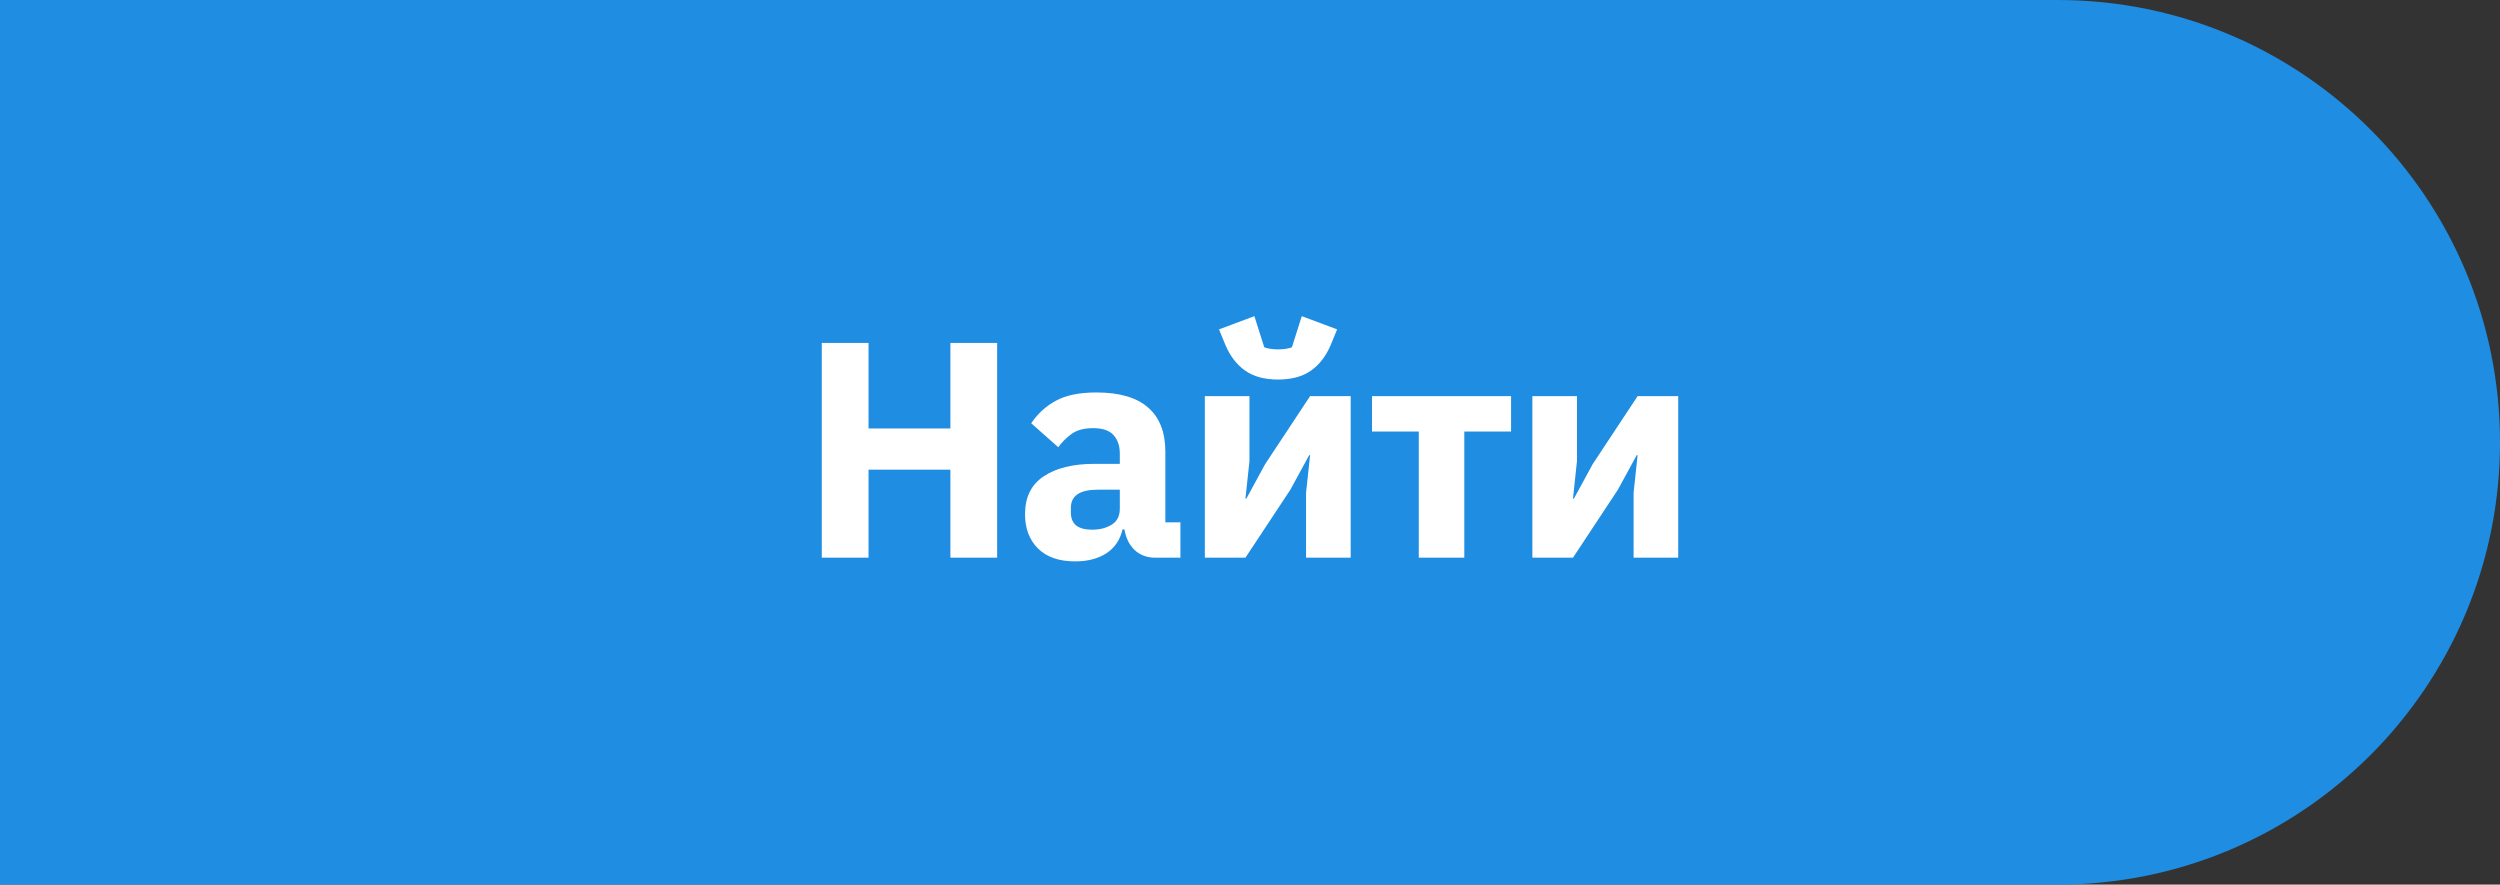
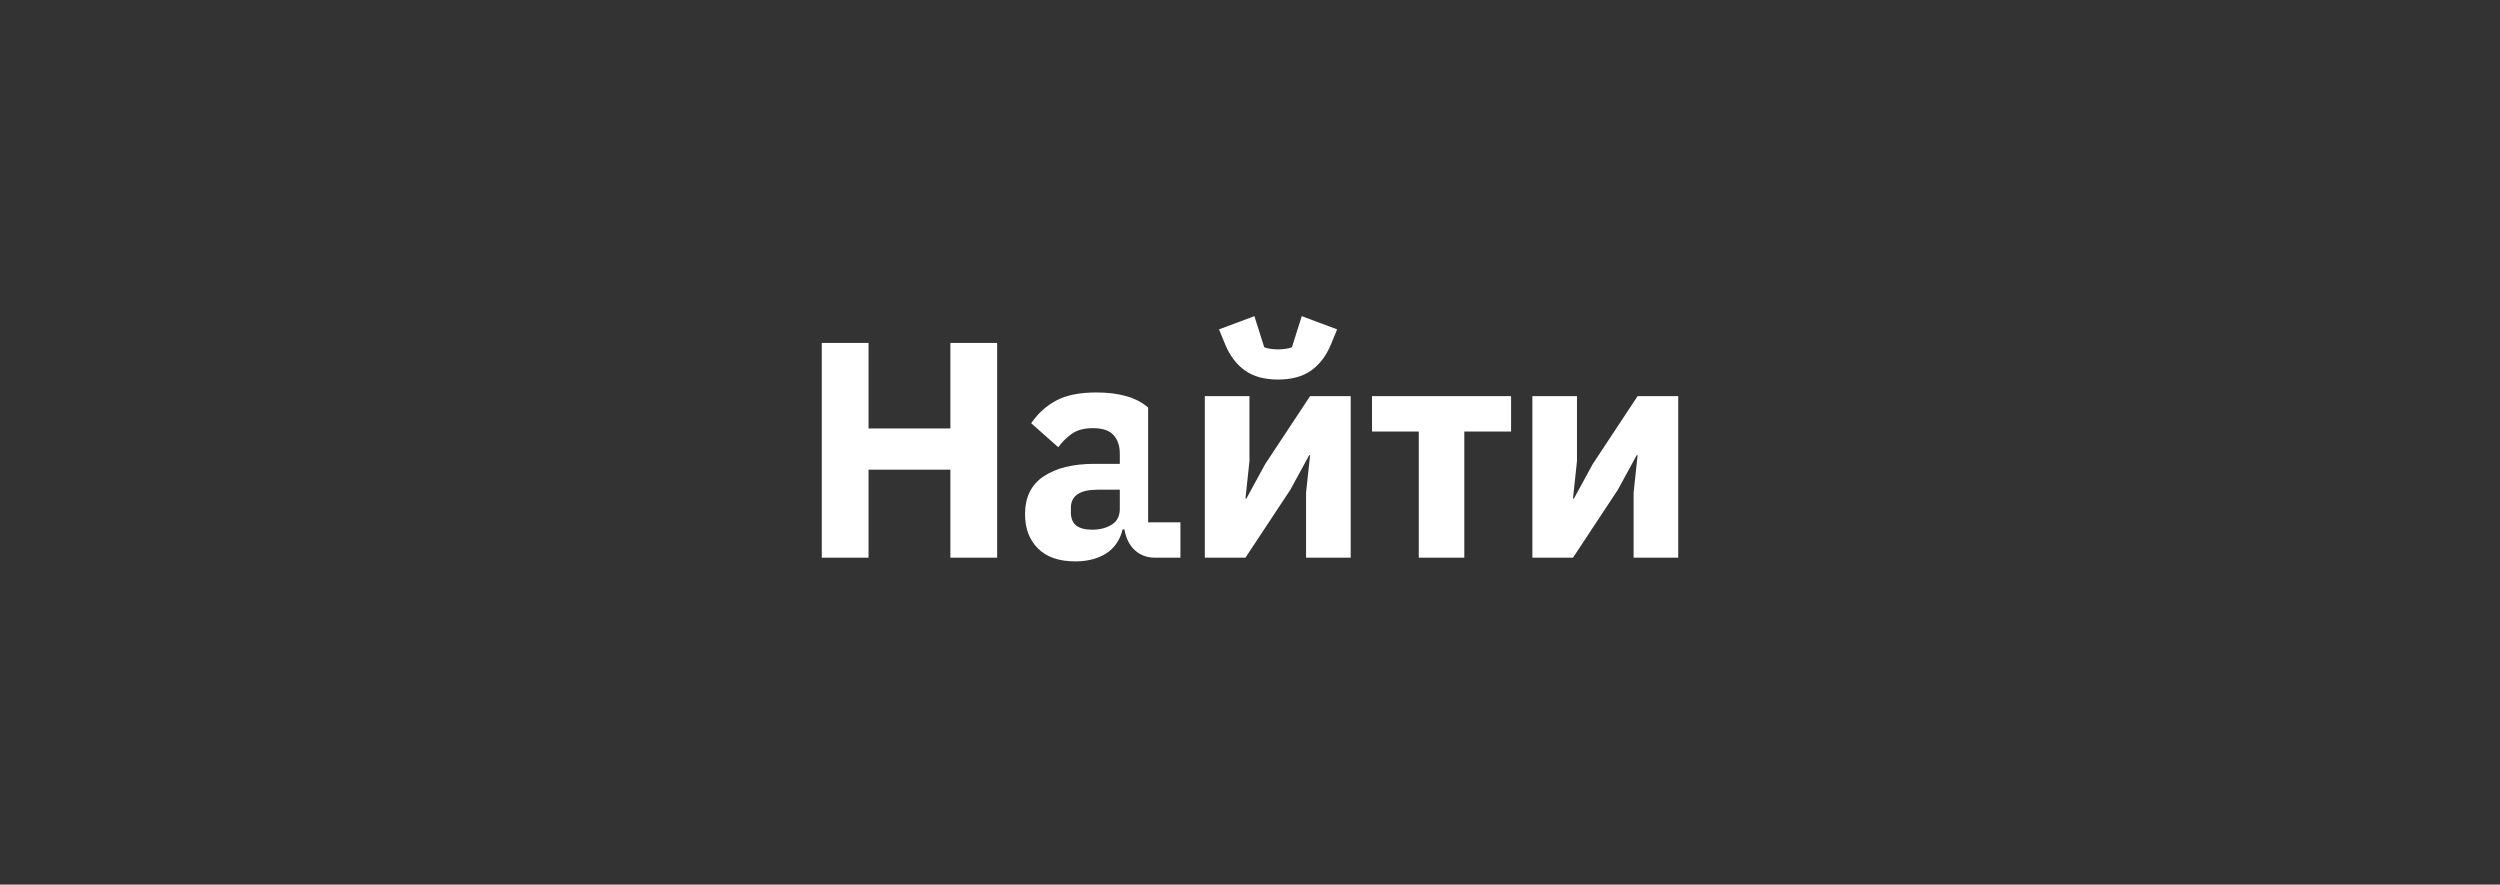
<svg xmlns="http://www.w3.org/2000/svg" width="130" height="46" viewBox="0 0 130 46" fill="none">
  <rect x="0" y="0" width="130" height="46" fill="#333333" stroke="none" />
-   <path d="M0 0H107C119.703 0 130 10.297 130 23C130 35.703 119.703 46 107 46H0V0Z" fill="#1E8DE2" />
-   <path d="M49.42 24.424H45.164V29H42.732V17.832H45.164V22.28H49.42V17.832H51.852V29H49.42V24.424ZM60.07 29C59.644 29 59.286 28.867 58.998 28.6C58.721 28.333 58.545 27.976 58.47 27.528H58.374C58.246 28.072 57.964 28.488 57.526 28.776C57.089 29.053 56.55 29.192 55.91 29.192C55.068 29.192 54.422 28.968 53.974 28.52C53.526 28.072 53.302 27.48 53.302 26.744C53.302 25.859 53.622 25.203 54.262 24.776C54.913 24.339 55.793 24.12 56.902 24.12H58.23V23.592C58.23 23.187 58.123 22.867 57.91 22.632C57.697 22.387 57.34 22.264 56.838 22.264C56.369 22.264 55.995 22.365 55.718 22.568C55.441 22.771 55.212 23 55.03 23.256L53.622 22.008C53.964 21.507 54.39 21.117 54.902 20.84C55.425 20.552 56.129 20.408 57.014 20.408C58.209 20.408 59.105 20.669 59.702 21.192C60.3 21.715 60.598 22.477 60.598 23.48V27.16H61.382V29H60.07ZM56.79 27.544C57.185 27.544 57.521 27.459 57.798 27.288C58.086 27.117 58.23 26.84 58.23 26.456V25.464H57.078C56.15 25.464 55.686 25.779 55.686 26.408V26.648C55.686 26.957 55.782 27.187 55.974 27.336C56.166 27.475 56.438 27.544 56.79 27.544ZM62.651 20.6H64.972V23.976L64.763 25.928H64.811L65.787 24.136L68.124 20.6H70.236V29H67.915V25.624L68.124 23.672H68.076L67.1 25.464L64.763 29H62.651V20.6ZM66.46 19.736C65.755 19.736 65.185 19.581 64.748 19.272C64.31 18.963 63.969 18.52 63.724 17.944L63.388 17.128L65.228 16.44L65.74 18.056C65.803 18.088 65.905 18.115 66.043 18.136C66.182 18.157 66.321 18.168 66.46 18.168C66.598 18.168 66.737 18.157 66.876 18.136C67.014 18.115 67.115 18.088 67.18 18.056L67.692 16.44L69.531 17.128L69.195 17.944C68.95 18.52 68.609 18.963 68.171 19.272C67.734 19.581 67.163 19.736 66.46 19.736ZM73.776 22.44H71.344V20.6H78.576V22.44H76.144V29H73.776V22.44ZM79.683 20.6H82.003V23.976L81.795 25.928H81.843L82.819 24.136L85.155 20.6H87.267V29H84.947V25.624L85.155 23.672H85.107L84.131 25.464L81.795 29H79.683V20.6Z" fill="white" />
+   <path d="M49.42 24.424H45.164V29H42.732V17.832H45.164V22.28H49.42V17.832H51.852V29H49.42V24.424ZM60.07 29C59.644 29 59.286 28.867 58.998 28.6C58.721 28.333 58.545 27.976 58.47 27.528H58.374C58.246 28.072 57.964 28.488 57.526 28.776C57.089 29.053 56.55 29.192 55.91 29.192C55.068 29.192 54.422 28.968 53.974 28.52C53.526 28.072 53.302 27.48 53.302 26.744C53.302 25.859 53.622 25.203 54.262 24.776C54.913 24.339 55.793 24.12 56.902 24.12H58.23V23.592C58.23 23.187 58.123 22.867 57.91 22.632C57.697 22.387 57.34 22.264 56.838 22.264C56.369 22.264 55.995 22.365 55.718 22.568C55.441 22.771 55.212 23 55.03 23.256L53.622 22.008C53.964 21.507 54.39 21.117 54.902 20.84C55.425 20.552 56.129 20.408 57.014 20.408C58.209 20.408 59.105 20.669 59.702 21.192V27.16H61.382V29H60.07ZM56.79 27.544C57.185 27.544 57.521 27.459 57.798 27.288C58.086 27.117 58.23 26.84 58.23 26.456V25.464H57.078C56.15 25.464 55.686 25.779 55.686 26.408V26.648C55.686 26.957 55.782 27.187 55.974 27.336C56.166 27.475 56.438 27.544 56.79 27.544ZM62.651 20.6H64.972V23.976L64.763 25.928H64.811L65.787 24.136L68.124 20.6H70.236V29H67.915V25.624L68.124 23.672H68.076L67.1 25.464L64.763 29H62.651V20.6ZM66.46 19.736C65.755 19.736 65.185 19.581 64.748 19.272C64.31 18.963 63.969 18.52 63.724 17.944L63.388 17.128L65.228 16.44L65.74 18.056C65.803 18.088 65.905 18.115 66.043 18.136C66.182 18.157 66.321 18.168 66.46 18.168C66.598 18.168 66.737 18.157 66.876 18.136C67.014 18.115 67.115 18.088 67.18 18.056L67.692 16.44L69.531 17.128L69.195 17.944C68.95 18.52 68.609 18.963 68.171 19.272C67.734 19.581 67.163 19.736 66.46 19.736ZM73.776 22.44H71.344V20.6H78.576V22.44H76.144V29H73.776V22.44ZM79.683 20.6H82.003V23.976L81.795 25.928H81.843L82.819 24.136L85.155 20.6H87.267V29H84.947V25.624L85.155 23.672H85.107L84.131 25.464L81.795 29H79.683V20.6Z" fill="white" />
</svg>